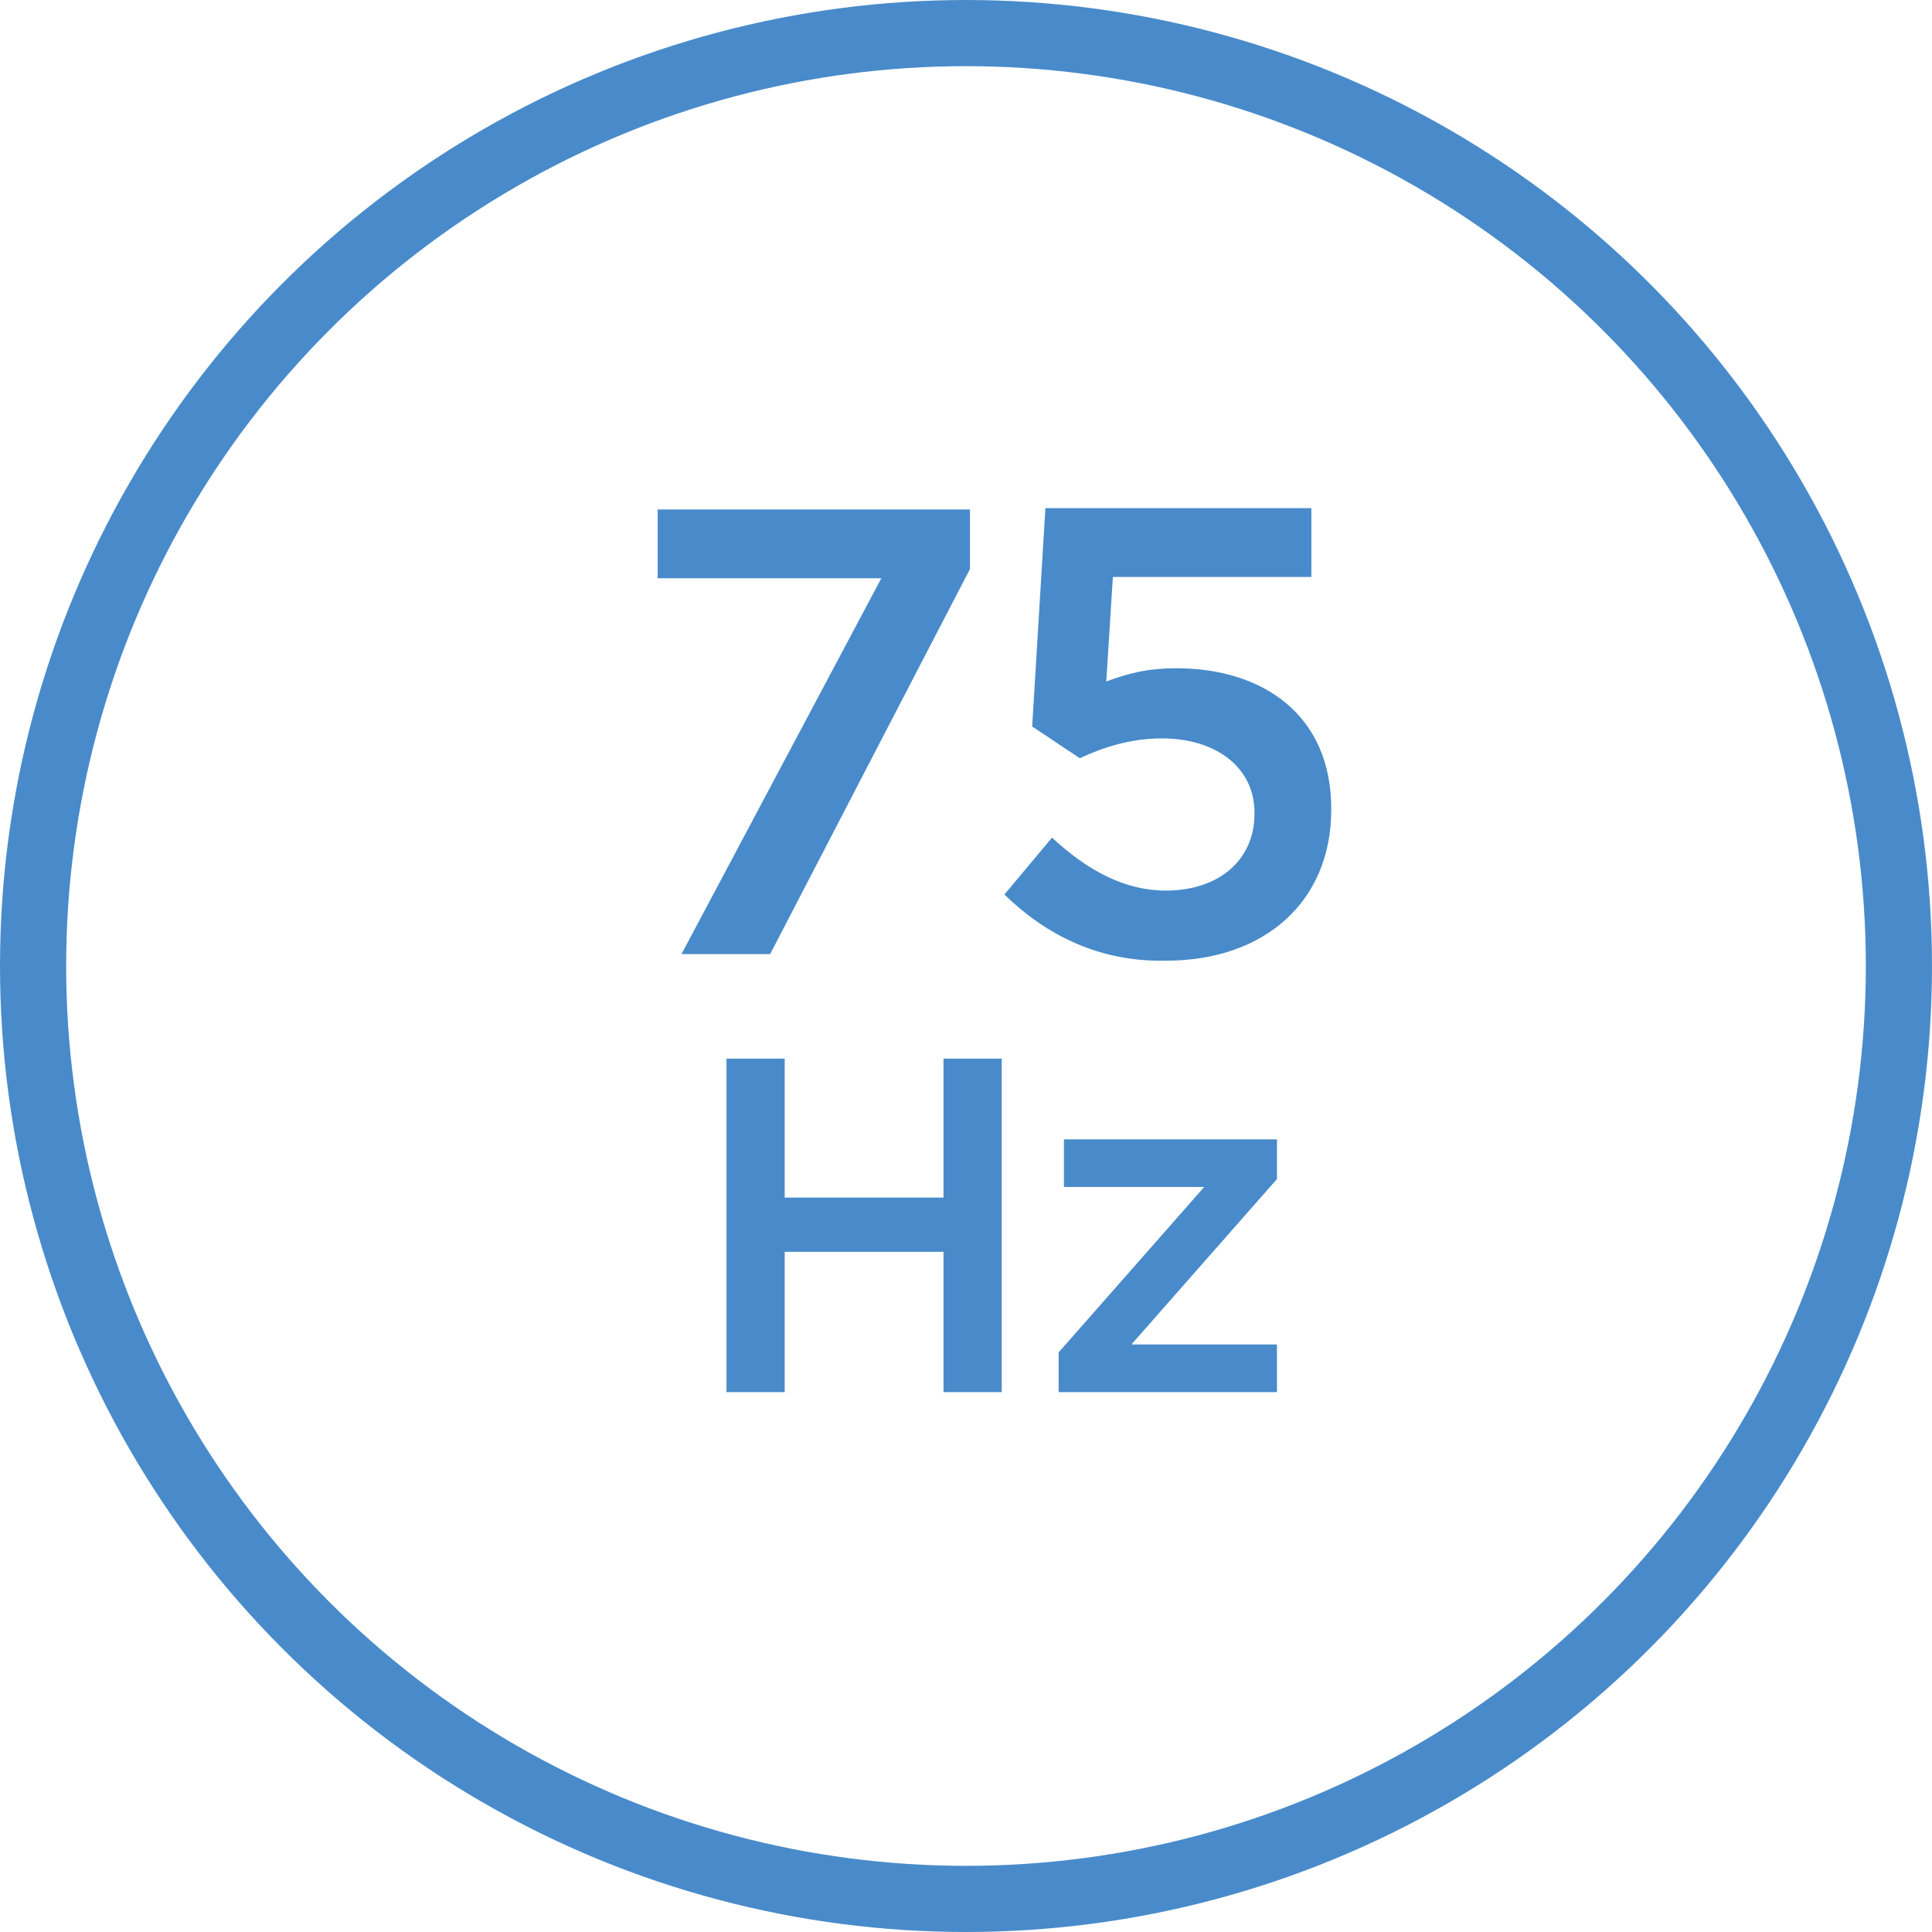
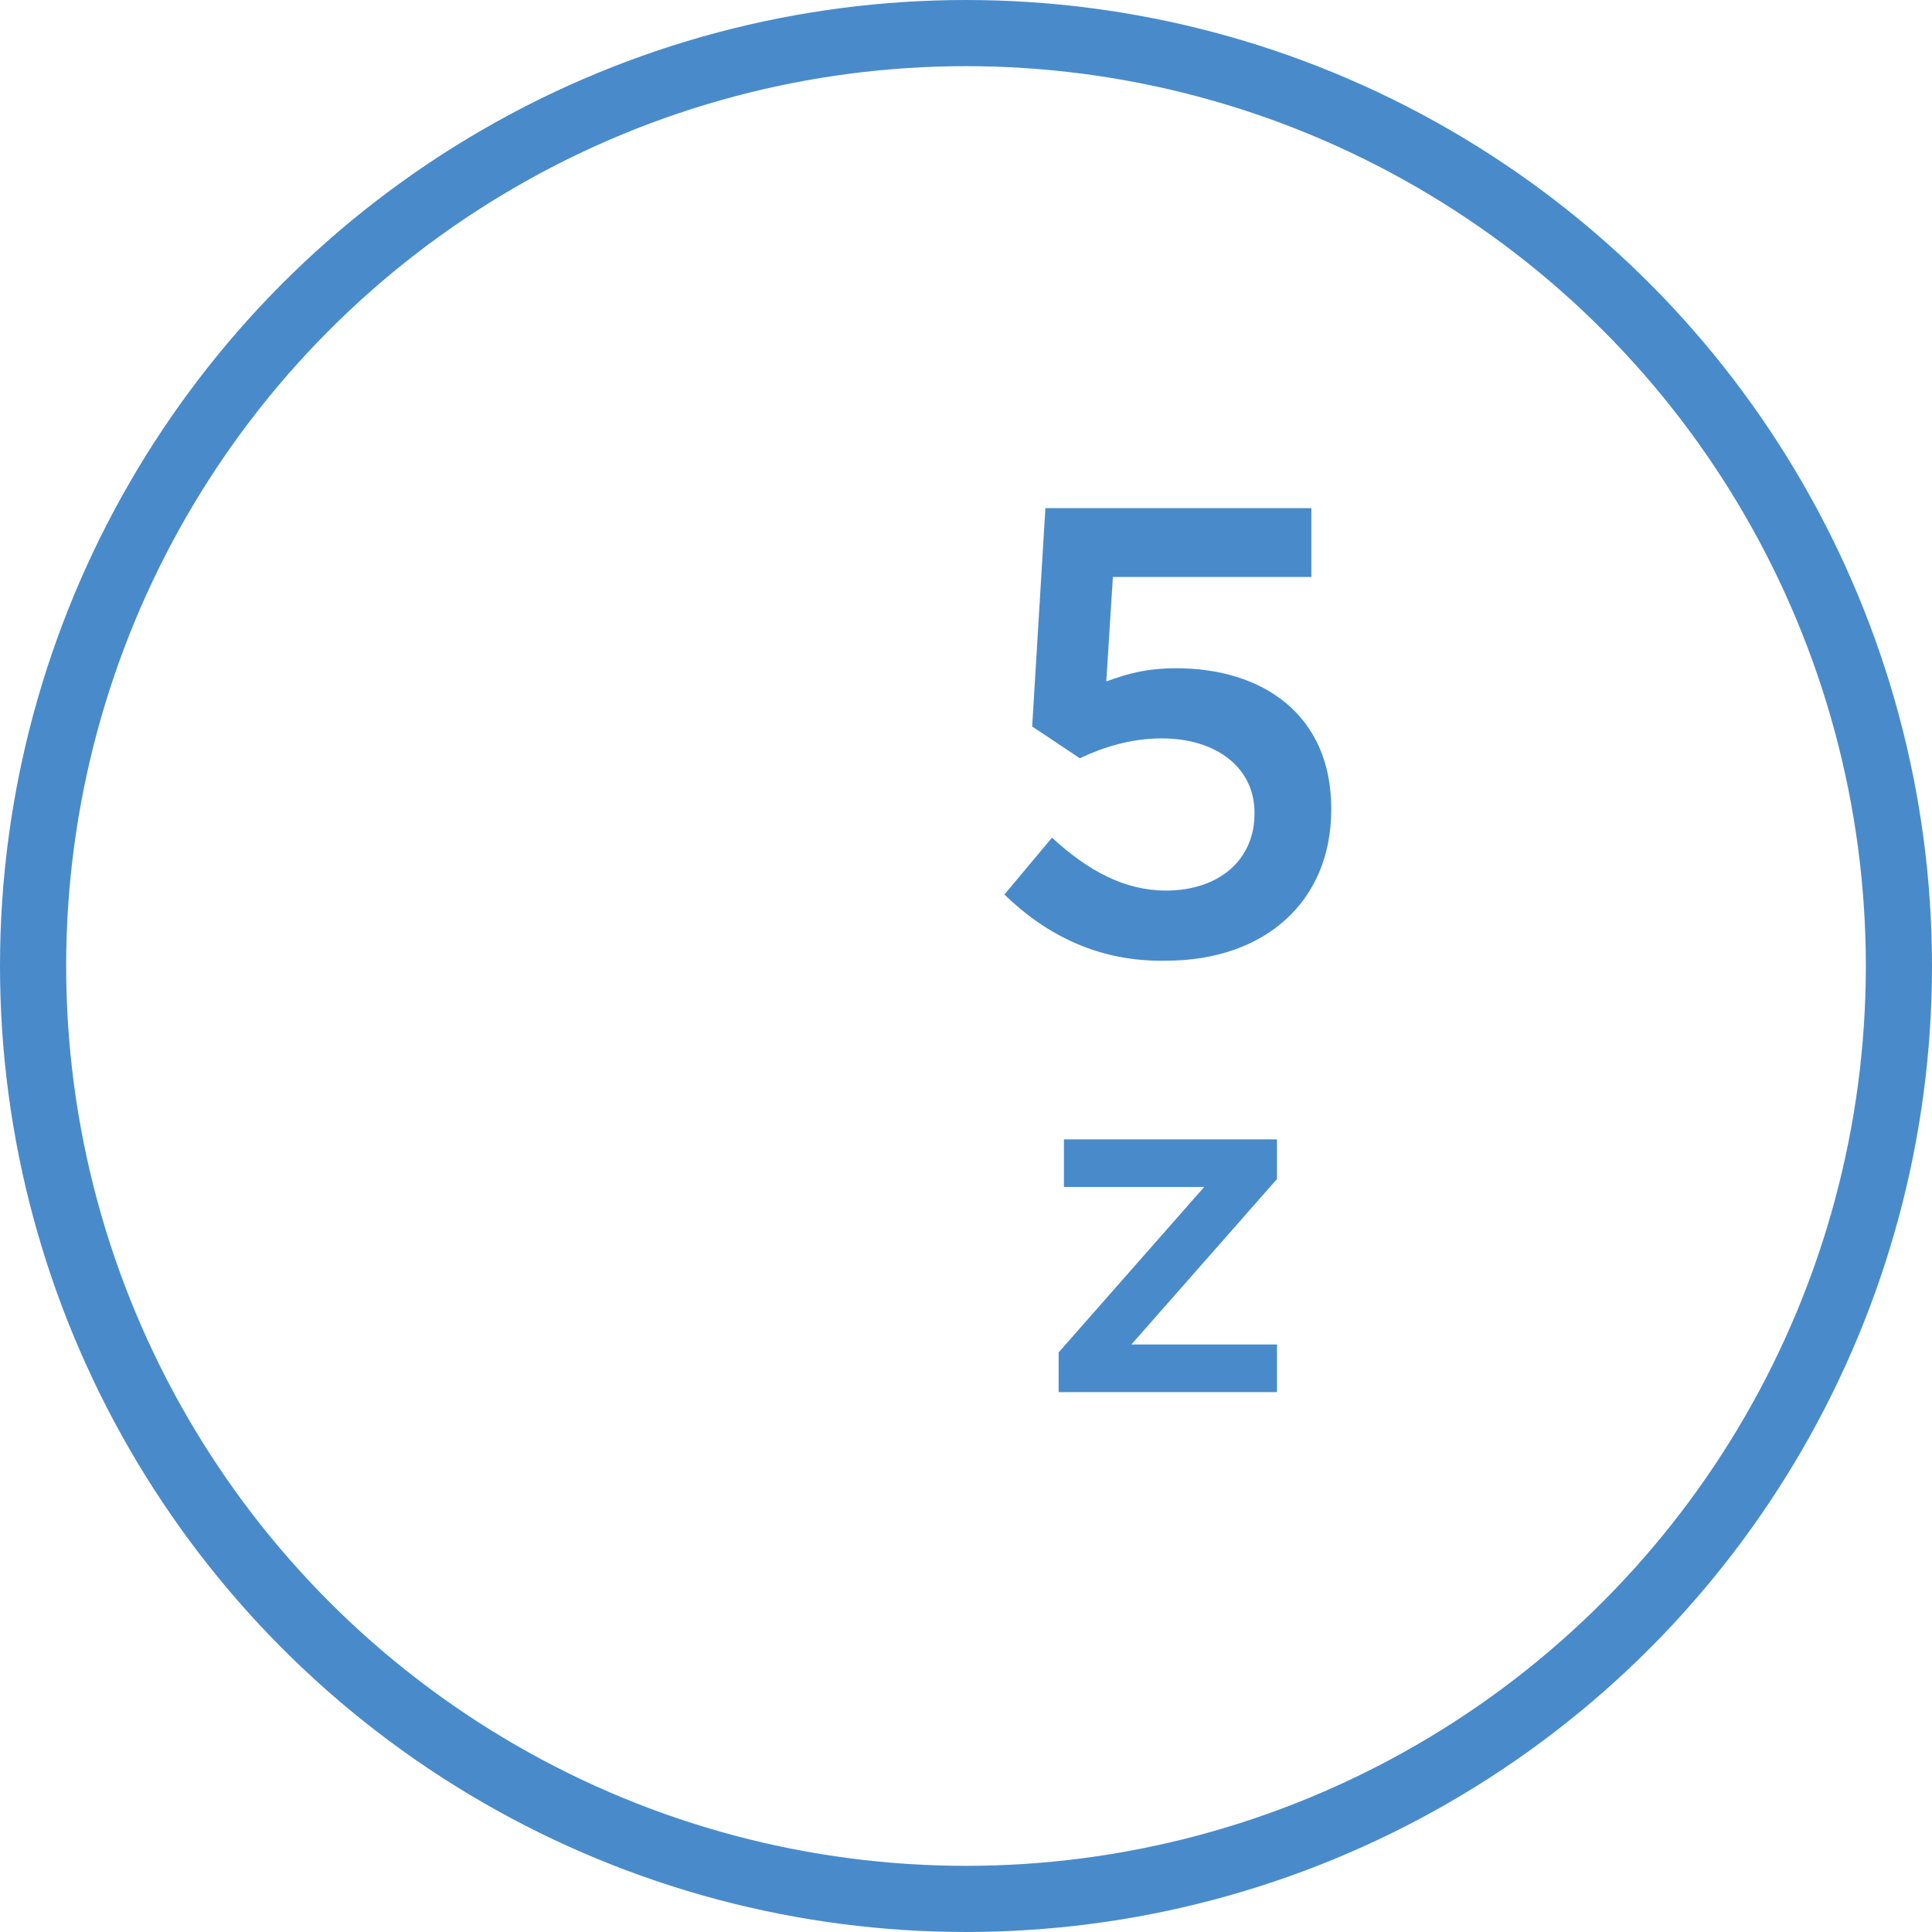
<svg xmlns="http://www.w3.org/2000/svg" version="1.1" id="Warstwa_1" x="0px" y="0px" viewBox="0 0 146 146" style="enable-background:new 0 0 146 146;" xml:space="preserve">
  <style type="text/css">
	.st0{fill:none;}
	.st1{fill:none;stroke:#498BCA;stroke-width:5;}
	.st2{fill:#498BCA;}
</style>
  <g id="_240hz" transform="translate(-443 -27)">
    <g id="Ellipse_18" transform="translate(443 27)">
-       <circle class="st0" cx="73" cy="73" r="73" />
      <circle class="st1" cx="73" cy="73" r="70.5" />
    </g>
    <g>
      <rect x="465.3" y="64.1" class="st0" width="105.5" height="75.8" />
-       <path class="st2" d="M509.6,70.7h-16.9v-5.2h23.6V70l-15.1,29.1h-6.7L509.6,70.7z" />
      <path class="st2" d="M518.9,94.6l3.6-4.3c2.7,2.5,5.5,4,8.6,4c4,0,6.7-2.3,6.7-5.8v-0.1c0-3.4-2.9-5.6-7-5.6    c-2.4,0-4.5,0.7-6.2,1.5l-3.6-2.4l1-16.5h20.1v5.2h-15l-0.5,7.9c1.6-0.6,3.1-1,5.3-1c6.5,0,11.7,3.5,11.7,10.6v0.1    c0,6.9-5,11.4-12.5,11.4C526.1,99.7,522.1,97.7,518.9,94.6z" />
-       <path class="st2" d="M497.9,107h4.4v10.5h12V107h4.4v25.2h-4.4v-10.6h-12v10.6h-4.4V107z" />
      <path class="st2" d="M523,129.2l11-12.5h-10.6v-3.6h16.1v3l-11,12.5h11v3.6H523V129.2z" />
    </g>
  </g>
</svg>